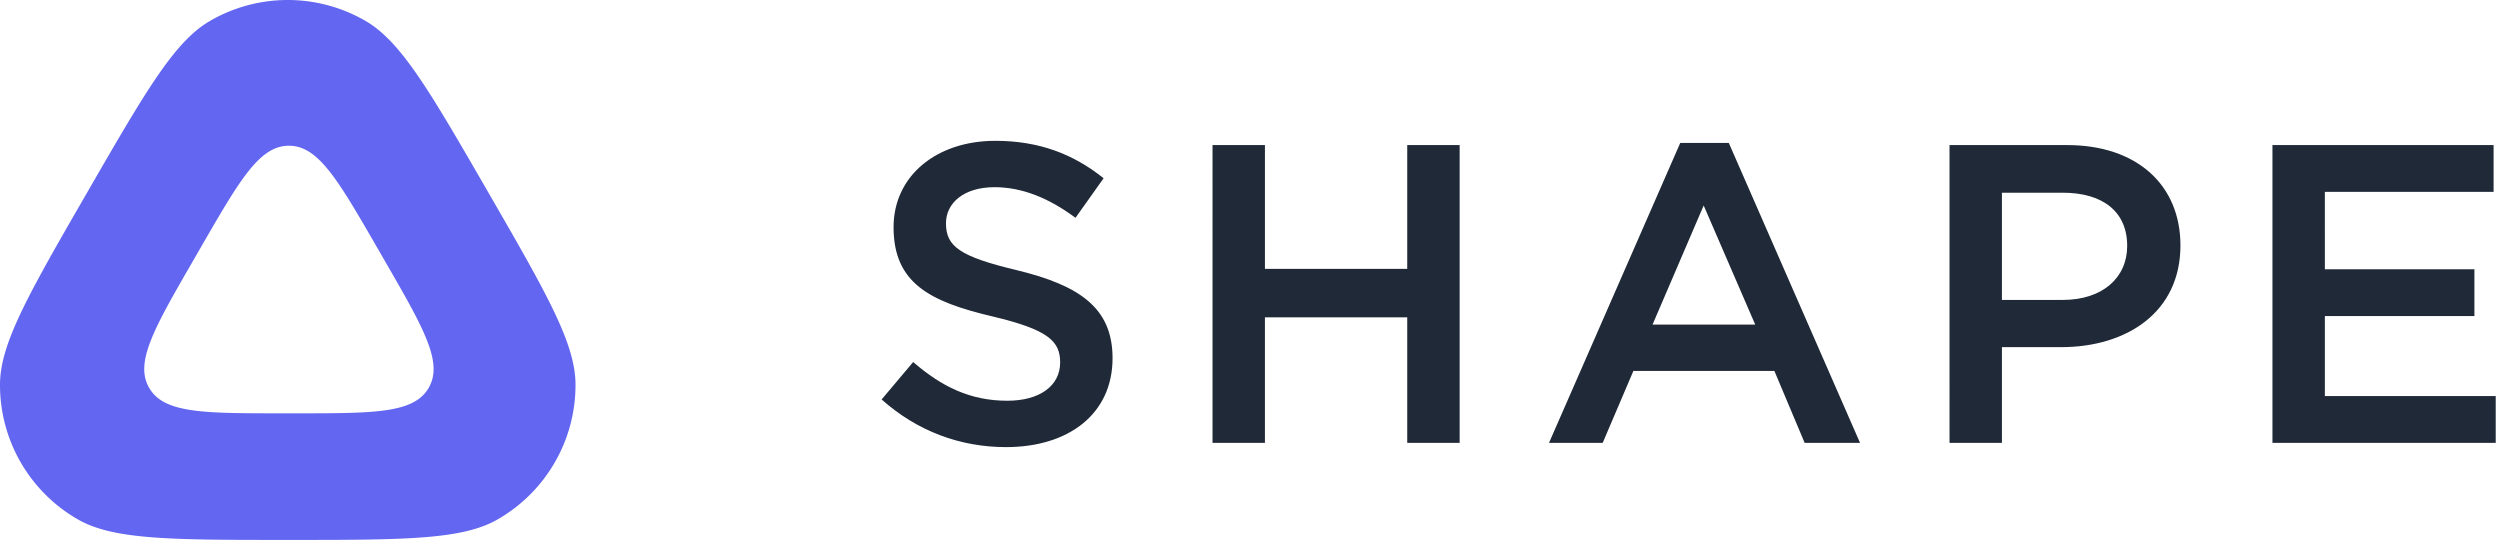
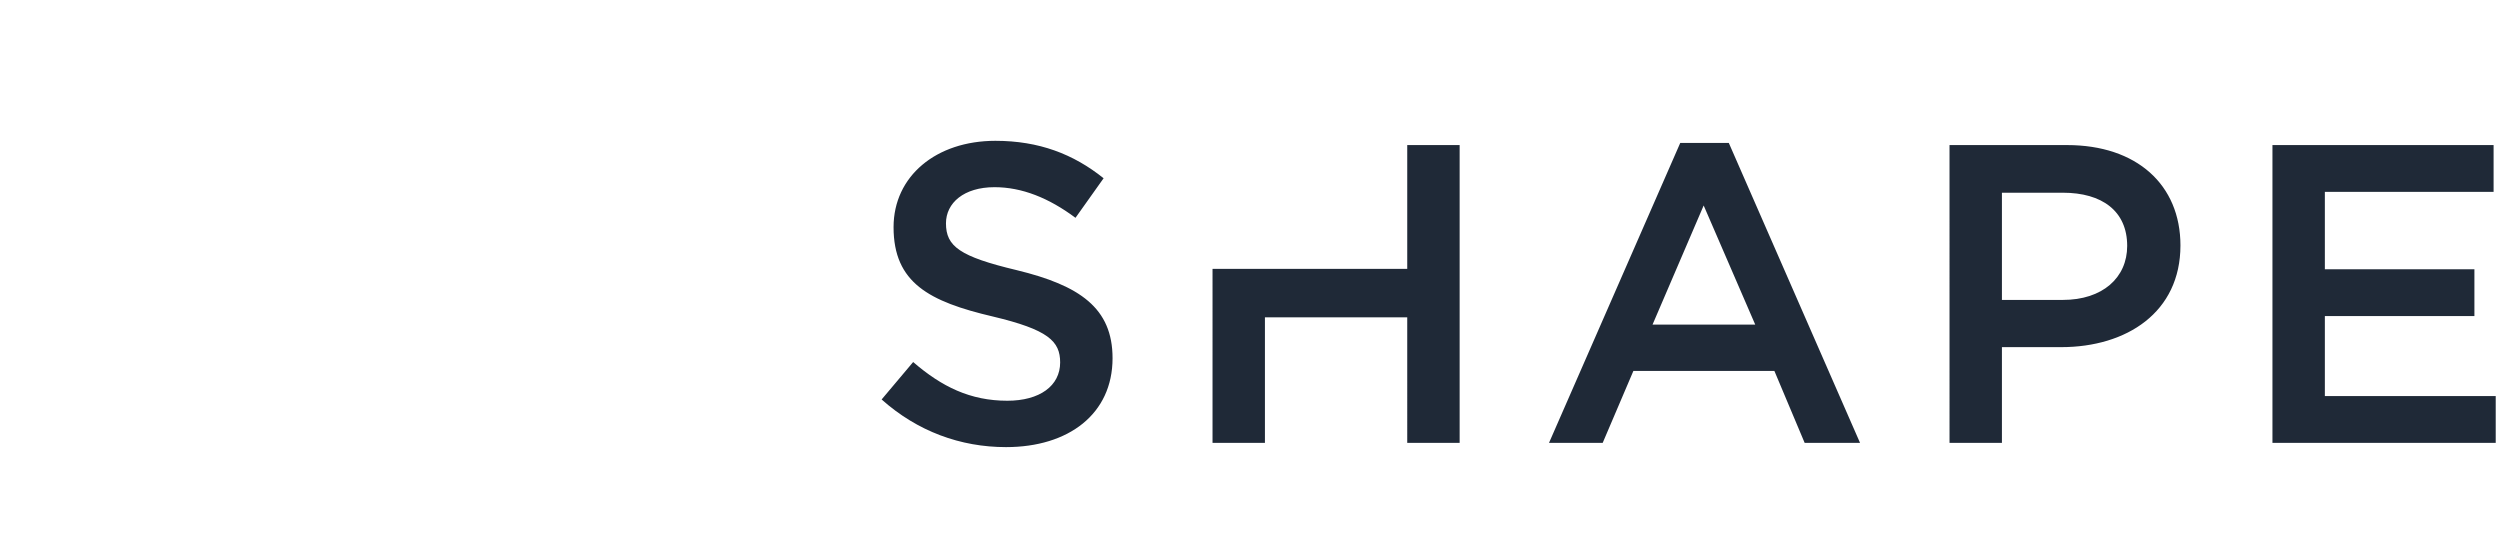
<svg xmlns="http://www.w3.org/2000/svg" fill="none" viewBox="0 0 1225 265">
-   <path fill="#6366F1" fill-rule="evenodd" d="M102.69 10.375C85.314 20.53 71.113 45.127 42.711 94.32 14.31 143.514.108 168.11.001 188.237a75.92 75.92 0 0 0 38.31 66.355c17.483 9.97 45.885 9.97 102.689 9.97 56.804 0 85.206 0 102.689-9.97a75.92 75.92 0 0 0 38.31-66.355c-.107-20.126-14.308-44.723-42.71-93.916-28.402-49.194-42.603-73.79-59.979-83.946a75.92 75.92 0 0 0-76.62 0Zm38.882 61.035c-14.419 0-24.031 16.649-43.256 49.947l-3.607 6.248c-19.225 33.298-28.837 49.947-21.628 62.434 7.21 12.487 26.434 12.487 64.884 12.487h7.214c38.449 0 57.674 0 64.883-12.487 7.21-12.487-2.403-29.136-21.627-62.434l-3.607-6.248C165.603 88.059 155.99 71.41 141.572 71.41Z" clip-rule="evenodd" />
-   <path fill="#1F2937" d="M492.96 219.085c30.689 0 52.192-16.26 52.192-43.567 0-24.597-16.075-35.645-46.973-43.149-27.975-6.67-34.655-11.673-34.655-22.93 0-10.005 8.768-17.718 23.799-17.718 13.361 0 26.514 5.211 39.666 15.009l13.779-19.386C525.945 75.462 509.035 69 487.741 69c-29.019 0-49.896 17.301-49.896 42.315 0 27.308 17.537 36.479 48.643 43.775 27.14 6.462 32.986 12.09 32.986 22.513 0 11.465-10.021 18.76-25.888 18.76-18.162 0-32.15-6.878-46.137-18.969L432 195.738c17.536 15.634 38.622 23.347 60.96 23.347ZM594.139 217h25.678v-61.493h69.729V217h25.678V71.084h-25.678v60.66h-69.729v-60.66h-25.678V217ZM759.016 217h26.305l15.031-35.228h69.102L884.277 217h27.139l-64.3-146.958h-23.799L759.016 217Zm50.731-57.949 25.052-58.366 25.261 58.366h-50.313ZM955.266 217h25.678v-46.901h29.016c32.15 0 58.46-17.093 58.46-49.82 0-29.809-21.51-49.194-55.53-49.194h-57.624V217Zm25.678-70.039v-52.53h29.856c19.2 0 31.52 8.963 31.52 26.056 0 15.634-12.11 26.474-31.52 26.474h-29.856ZM1113.5 217h109.4v-22.93h-83.72v-39.188h73.28v-22.93h-73.28V94.014h82.68v-22.93H1113.5V217Z" />
+   <path fill="#1F2937" d="M492.96 219.085c30.689 0 52.192-16.26 52.192-43.567 0-24.597-16.075-35.645-46.973-43.149-27.975-6.67-34.655-11.673-34.655-22.93 0-10.005 8.768-17.718 23.799-17.718 13.361 0 26.514 5.211 39.666 15.009l13.779-19.386C525.945 75.462 509.035 69 487.741 69c-29.019 0-49.896 17.301-49.896 42.315 0 27.308 17.537 36.479 48.643 43.775 27.14 6.462 32.986 12.09 32.986 22.513 0 11.465-10.021 18.76-25.888 18.76-18.162 0-32.15-6.878-46.137-18.969L432 195.738c17.536 15.634 38.622 23.347 60.96 23.347ZM594.139 217h25.678v-61.493h69.729V217h25.678V71.084h-25.678v60.66h-69.729h-25.678V217ZM759.016 217h26.305l15.031-35.228h69.102L884.277 217h27.139l-64.3-146.958h-23.799L759.016 217Zm50.731-57.949 25.052-58.366 25.261 58.366h-50.313ZM955.266 217h25.678v-46.901h29.016c32.15 0 58.46-17.093 58.46-49.82 0-29.809-21.51-49.194-55.53-49.194h-57.624V217Zm25.678-70.039v-52.53h29.856c19.2 0 31.52 8.963 31.52 26.056 0 15.634-12.11 26.474-31.52 26.474h-29.856ZM1113.5 217h109.4v-22.93h-83.72v-39.188h73.28v-22.93h-73.28V94.014h82.68v-22.93H1113.5V217Z" />
</svg>